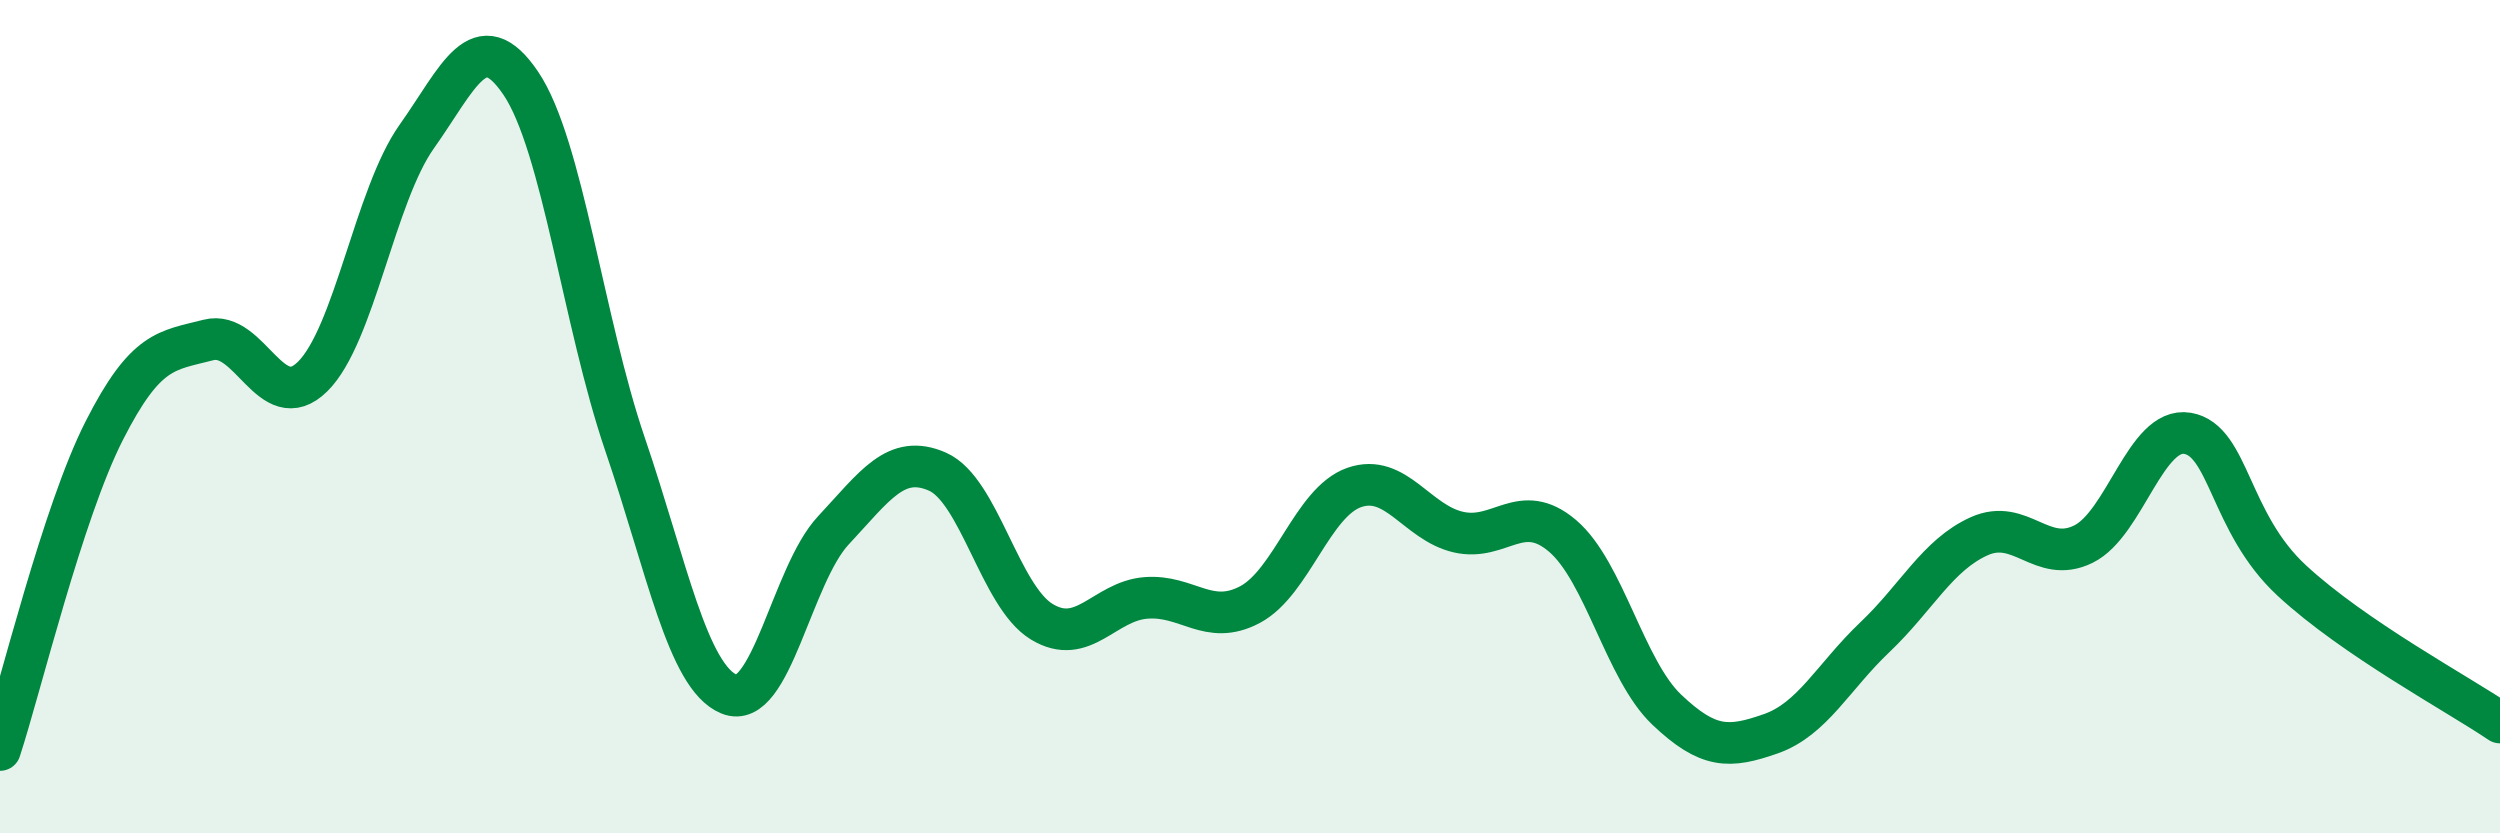
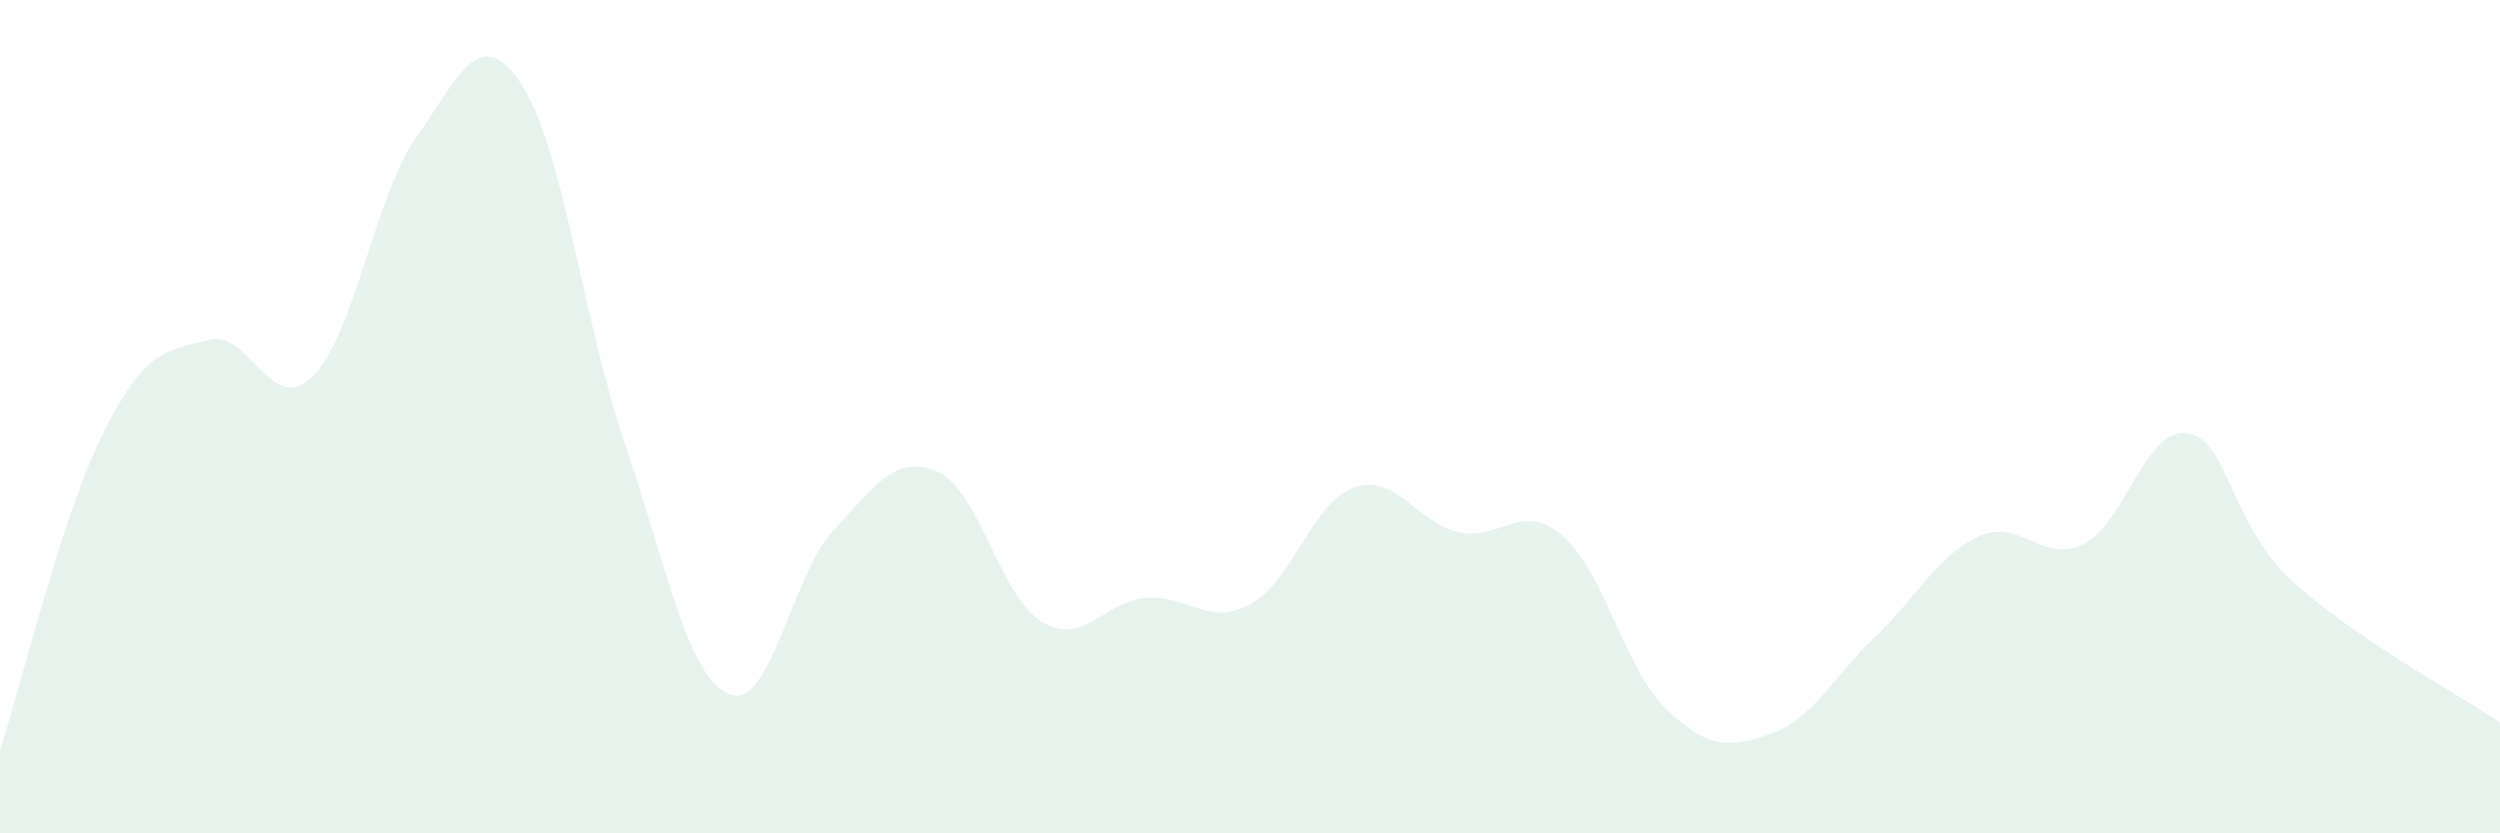
<svg xmlns="http://www.w3.org/2000/svg" width="60" height="20" viewBox="0 0 60 20">
  <path d="M 0,18 C 0.5,16.47 1.5,12.31 2.5,10.34 C 3.5,8.37 4,8.42 5,8.16 C 6,7.9 6.5,10.02 7.5,9.04 C 8.5,8.06 9,4.69 10,3.28 C 11,1.87 11.5,0.52 12.5,2 C 13.5,3.48 14,7.73 15,10.66 C 16,13.59 16.5,16.25 17.5,16.66 C 18.5,17.07 19,13.8 20,12.73 C 21,11.66 21.5,10.88 22.5,11.32 C 23.5,11.76 24,14.31 25,14.92 C 26,15.53 26.5,14.43 27.5,14.35 C 28.5,14.27 29,15.04 30,14.51 C 31,13.98 31.5,12.05 32.5,11.7 C 33.5,11.35 34,12.54 35,12.77 C 36,13 36.5,12.01 37.5,12.86 C 38.5,13.71 39,16.08 40,17.03 C 41,17.98 41.5,17.96 42.5,17.61 C 43.5,17.26 44,16.24 45,15.29 C 46,14.34 46.5,13.32 47.5,12.87 C 48.5,12.42 49,13.55 50,13.06 C 51,12.57 51.5,10.23 52.5,10.4 C 53.5,10.57 53.5,12.54 55,13.93 C 56.5,15.32 59,16.66 60,17.34L60 20L0 20Z" fill="#008740" opacity="0.1" stroke-linecap="round" stroke-linejoin="round" />
-   <path d="M 0,18 C 0.5,16.47 1.5,12.31 2.5,10.34 C 3.5,8.37 4,8.42 5,8.16 C 6,7.9 6.5,10.02 7.5,9.04 C 8.5,8.06 9,4.69 10,3.28 C 11,1.87 11.5,0.52 12.5,2 C 13.5,3.48 14,7.73 15,10.66 C 16,13.59 16.5,16.25 17.5,16.66 C 18.5,17.07 19,13.8 20,12.73 C 21,11.66 21.5,10.88 22.5,11.32 C 23.5,11.76 24,14.31 25,14.92 C 26,15.53 26.5,14.43 27.5,14.35 C 28.5,14.27 29,15.04 30,14.51 C 31,13.98 31.5,12.05 32.5,11.7 C 33.5,11.35 34,12.54 35,12.77 C 36,13 36.5,12.01 37.5,12.86 C 38.5,13.71 39,16.08 40,17.03 C 41,17.98 41.5,17.96 42.5,17.61 C 43.5,17.26 44,16.24 45,15.29 C 46,14.34 46.5,13.32 47.5,12.87 C 48.5,12.42 49,13.55 50,13.06 C 51,12.57 51.5,10.23 52.5,10.4 C 53.5,10.57 53.5,12.54 55,13.93 C 56.5,15.32 59,16.66 60,17.34" stroke="#008740" stroke-width="1" fill="none" stroke-linecap="round" stroke-linejoin="round" />
</svg>